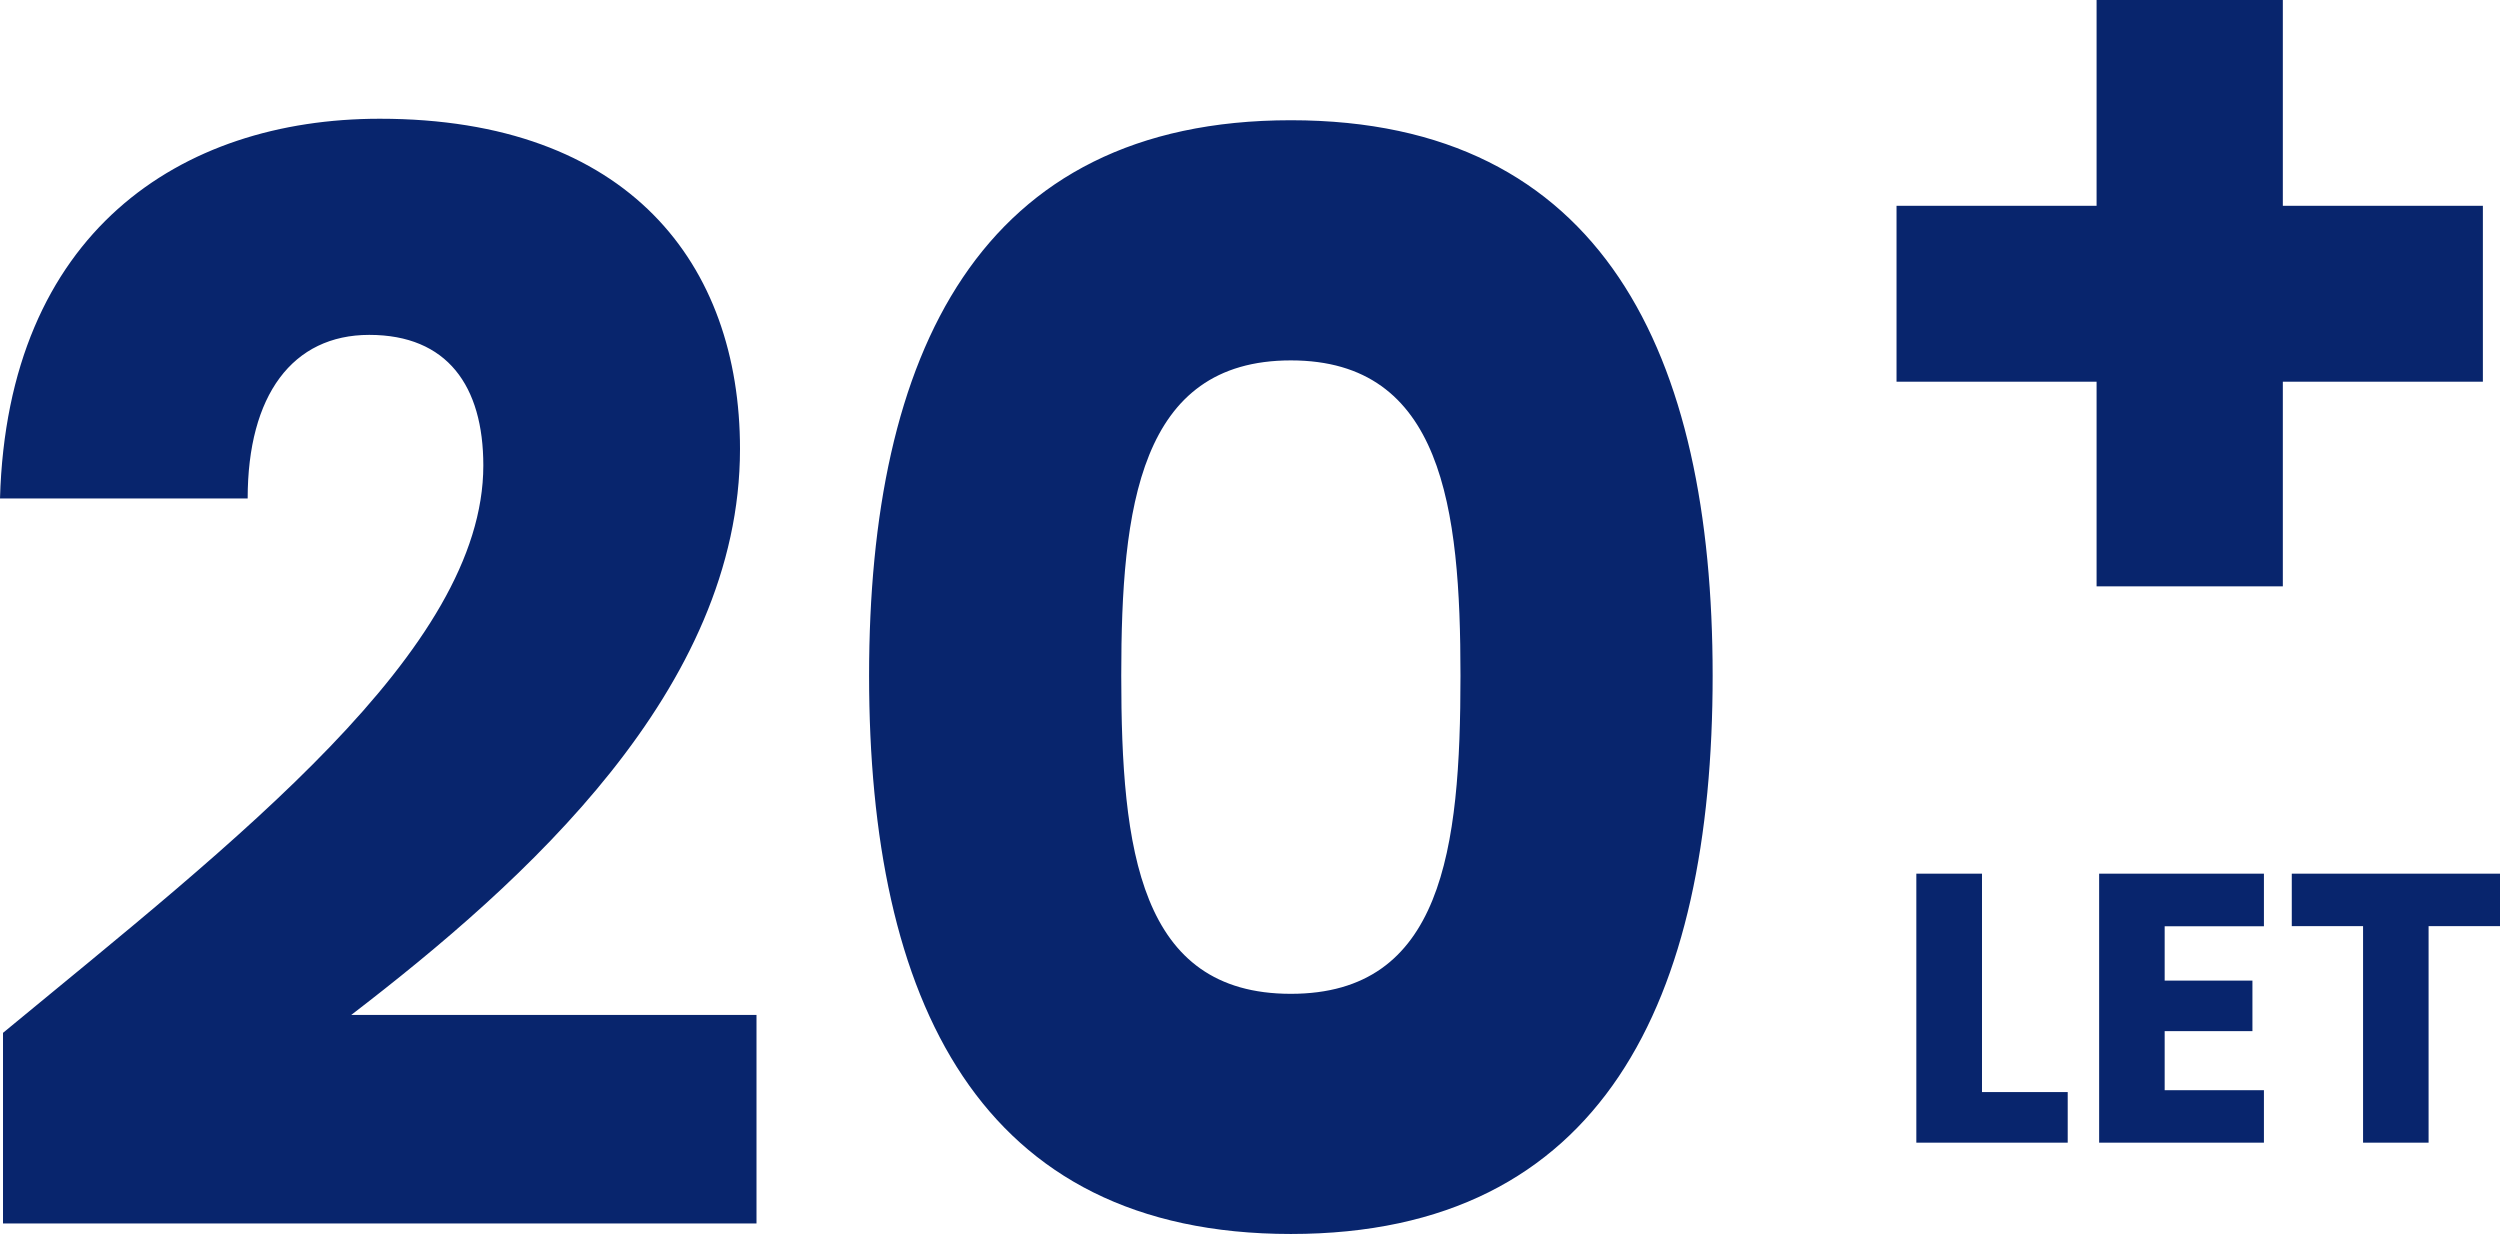
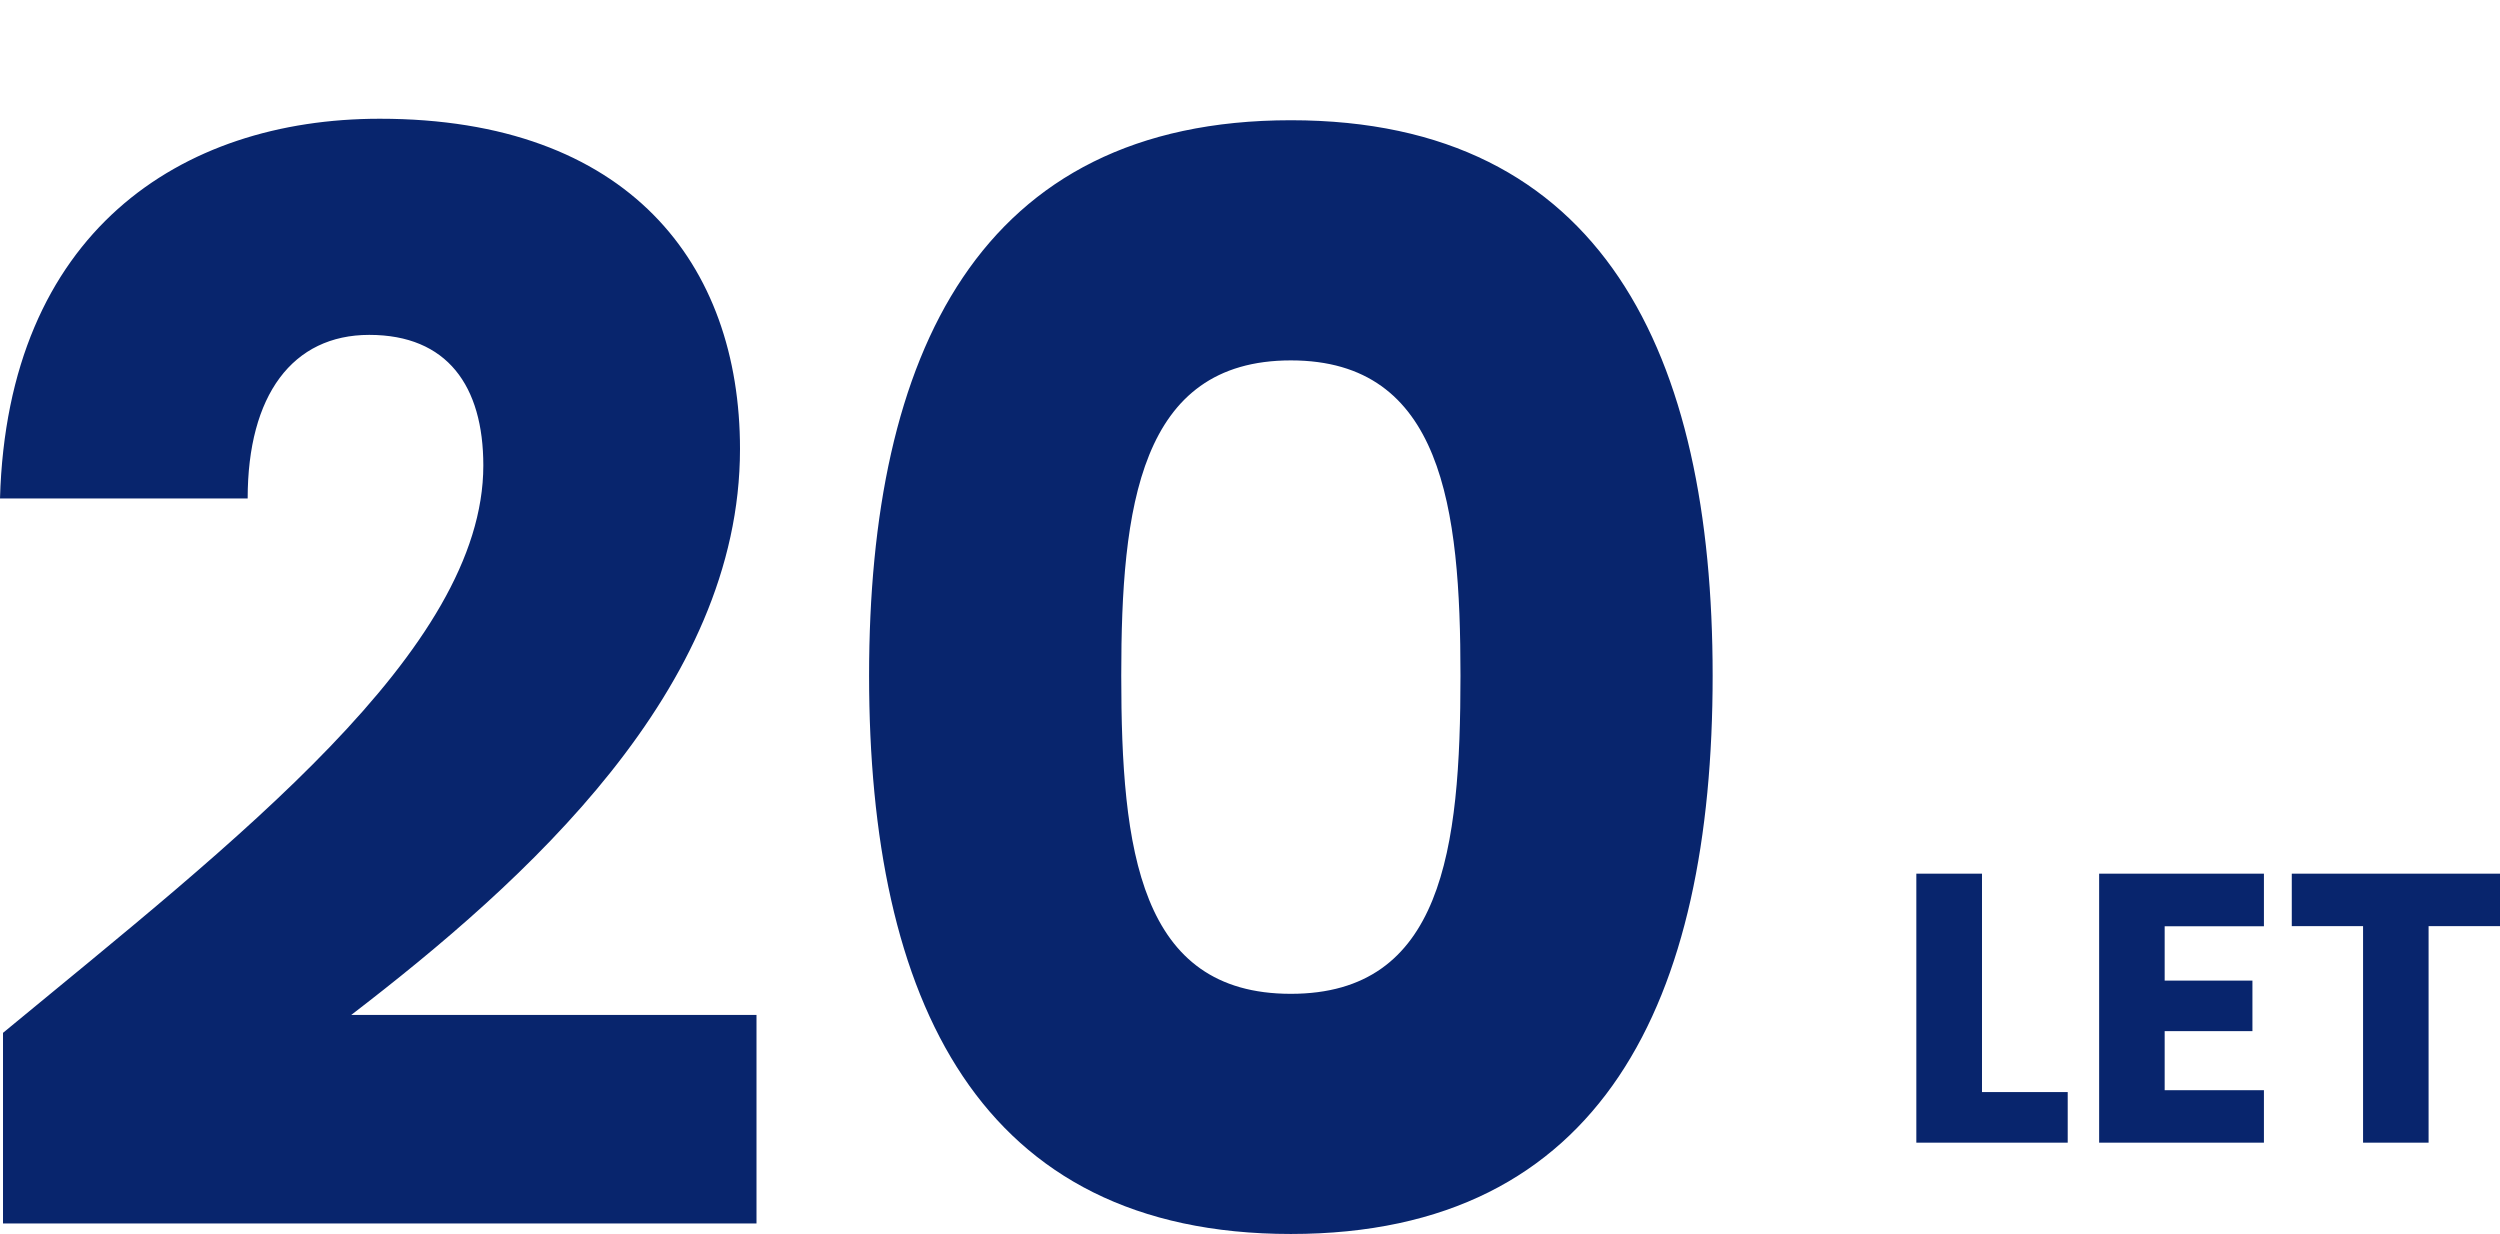
<svg xmlns="http://www.w3.org/2000/svg" width="78.281" height="38.639" viewBox="0 0 78.281 38.639">
  <g id="Group_191" data-name="Group 191" transform="translate(-526.739 -700.22)">
    <path id="Path_56" data-name="Path 56" d="M.744-8.424V0h4.74V-1.584H2.8v-6.84Zm10.884,0H6.468V0h5.16V-1.644H8.52V-3.492h2.748V-5.076H8.52v-1.7h3.108ZM12.5-6.78h2.232V0h2.052V-6.78H19.02V-8.424H12.5Z" transform="translate(586 736)" fill="#08256d" />
    <path id="Path_57" data-name="Path 57" d="M1.833-.47H25.427V-7H12.737C18.189-11.186,24.91-17.2,24.91-24.722c0-5.781-3.478-10.34-11.28-10.34-6.251,0-11.656,3.572-11.891,11.891H9.494c0-3.243,1.41-5.123,3.807-5.123,2.444,0,3.572,1.6,3.572,4.089,0,5.781-7.755,11.75-15.04,17.766ZM28.952-17.625c0,10.152,3.431,17.484,13.207,17.484S55.366-7.473,55.366-17.625c0-10.058-3.431-17.39-13.207-17.39S28.952-27.683,28.952-17.625Zm18.518,0c0,5.452-.564,9.964-5.311,9.964s-5.311-4.512-5.311-9.964c0-5.264.564-9.87,5.311-9.87S47.47-22.889,47.47-17.625Z" transform="translate(525 739)" fill="#08256d" />
-     <path id="Path_58" data-name="Path 58" d="M8.388-21.78v6.444H2.124v5.508H8.388V-3.42H14.22V-9.828h6.264v-5.508H14.22V-21.78Z" transform="translate(584 722)" fill="#08256d" />
  </g>
</svg>